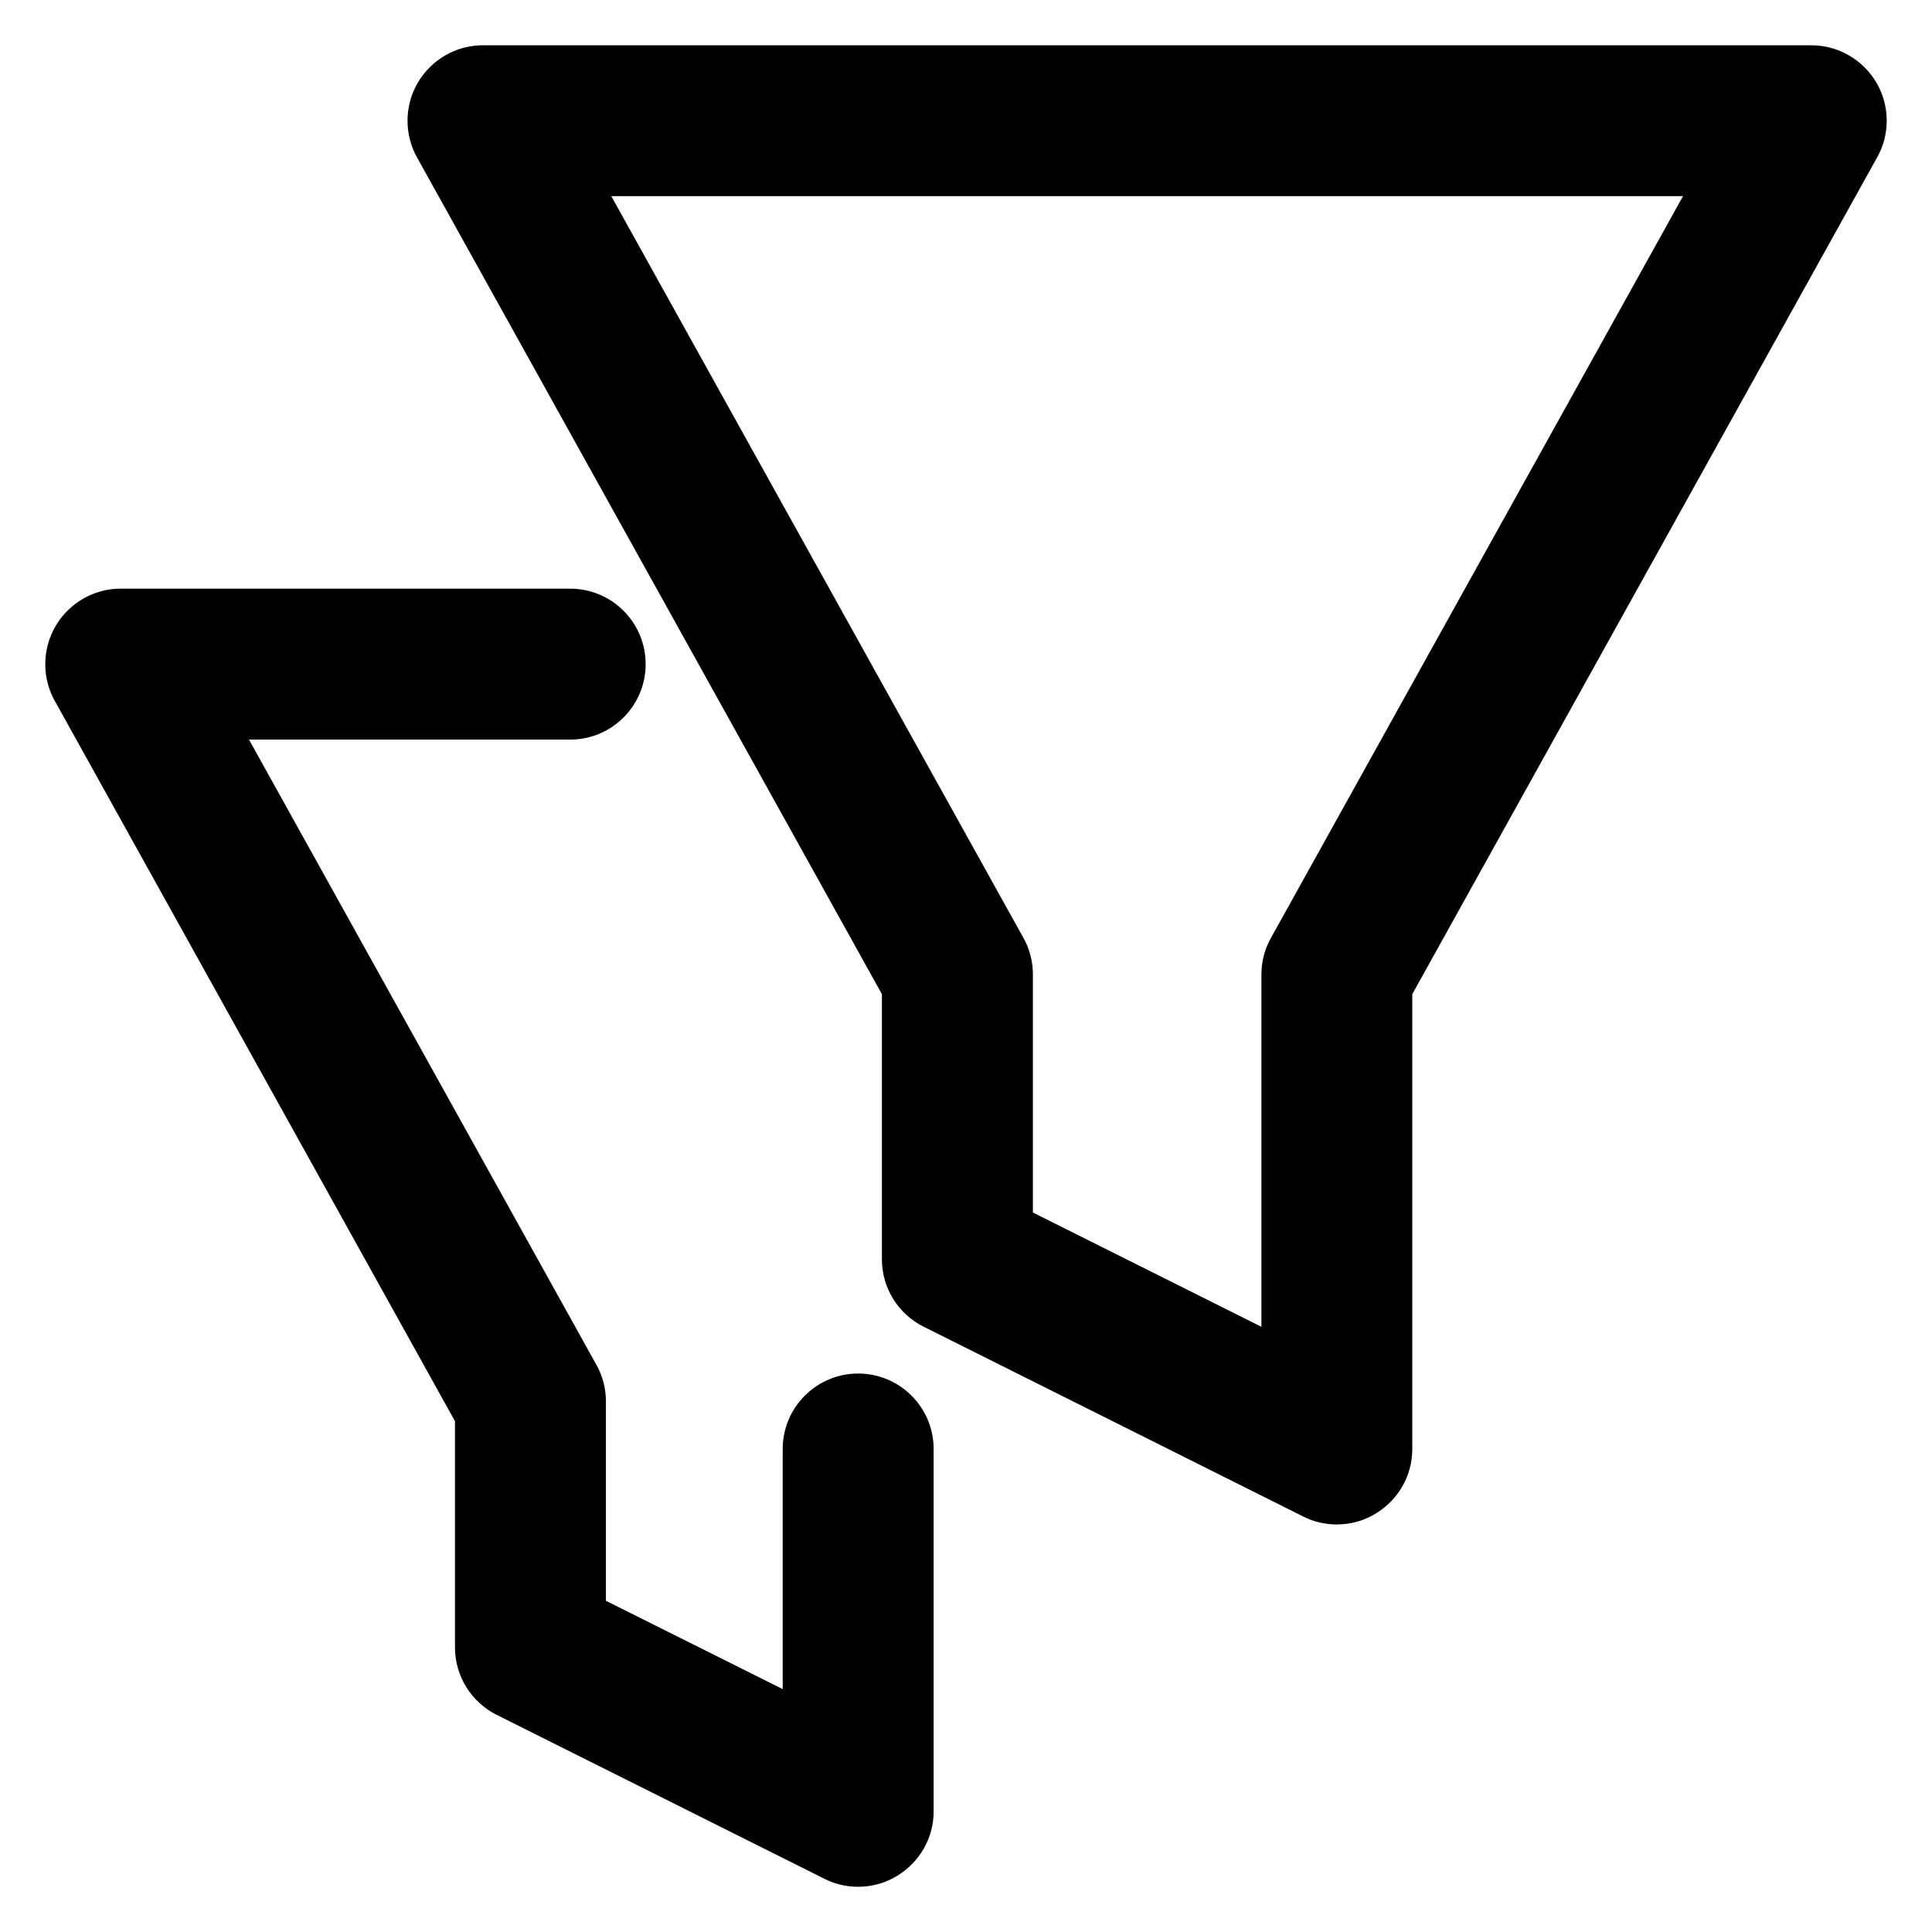
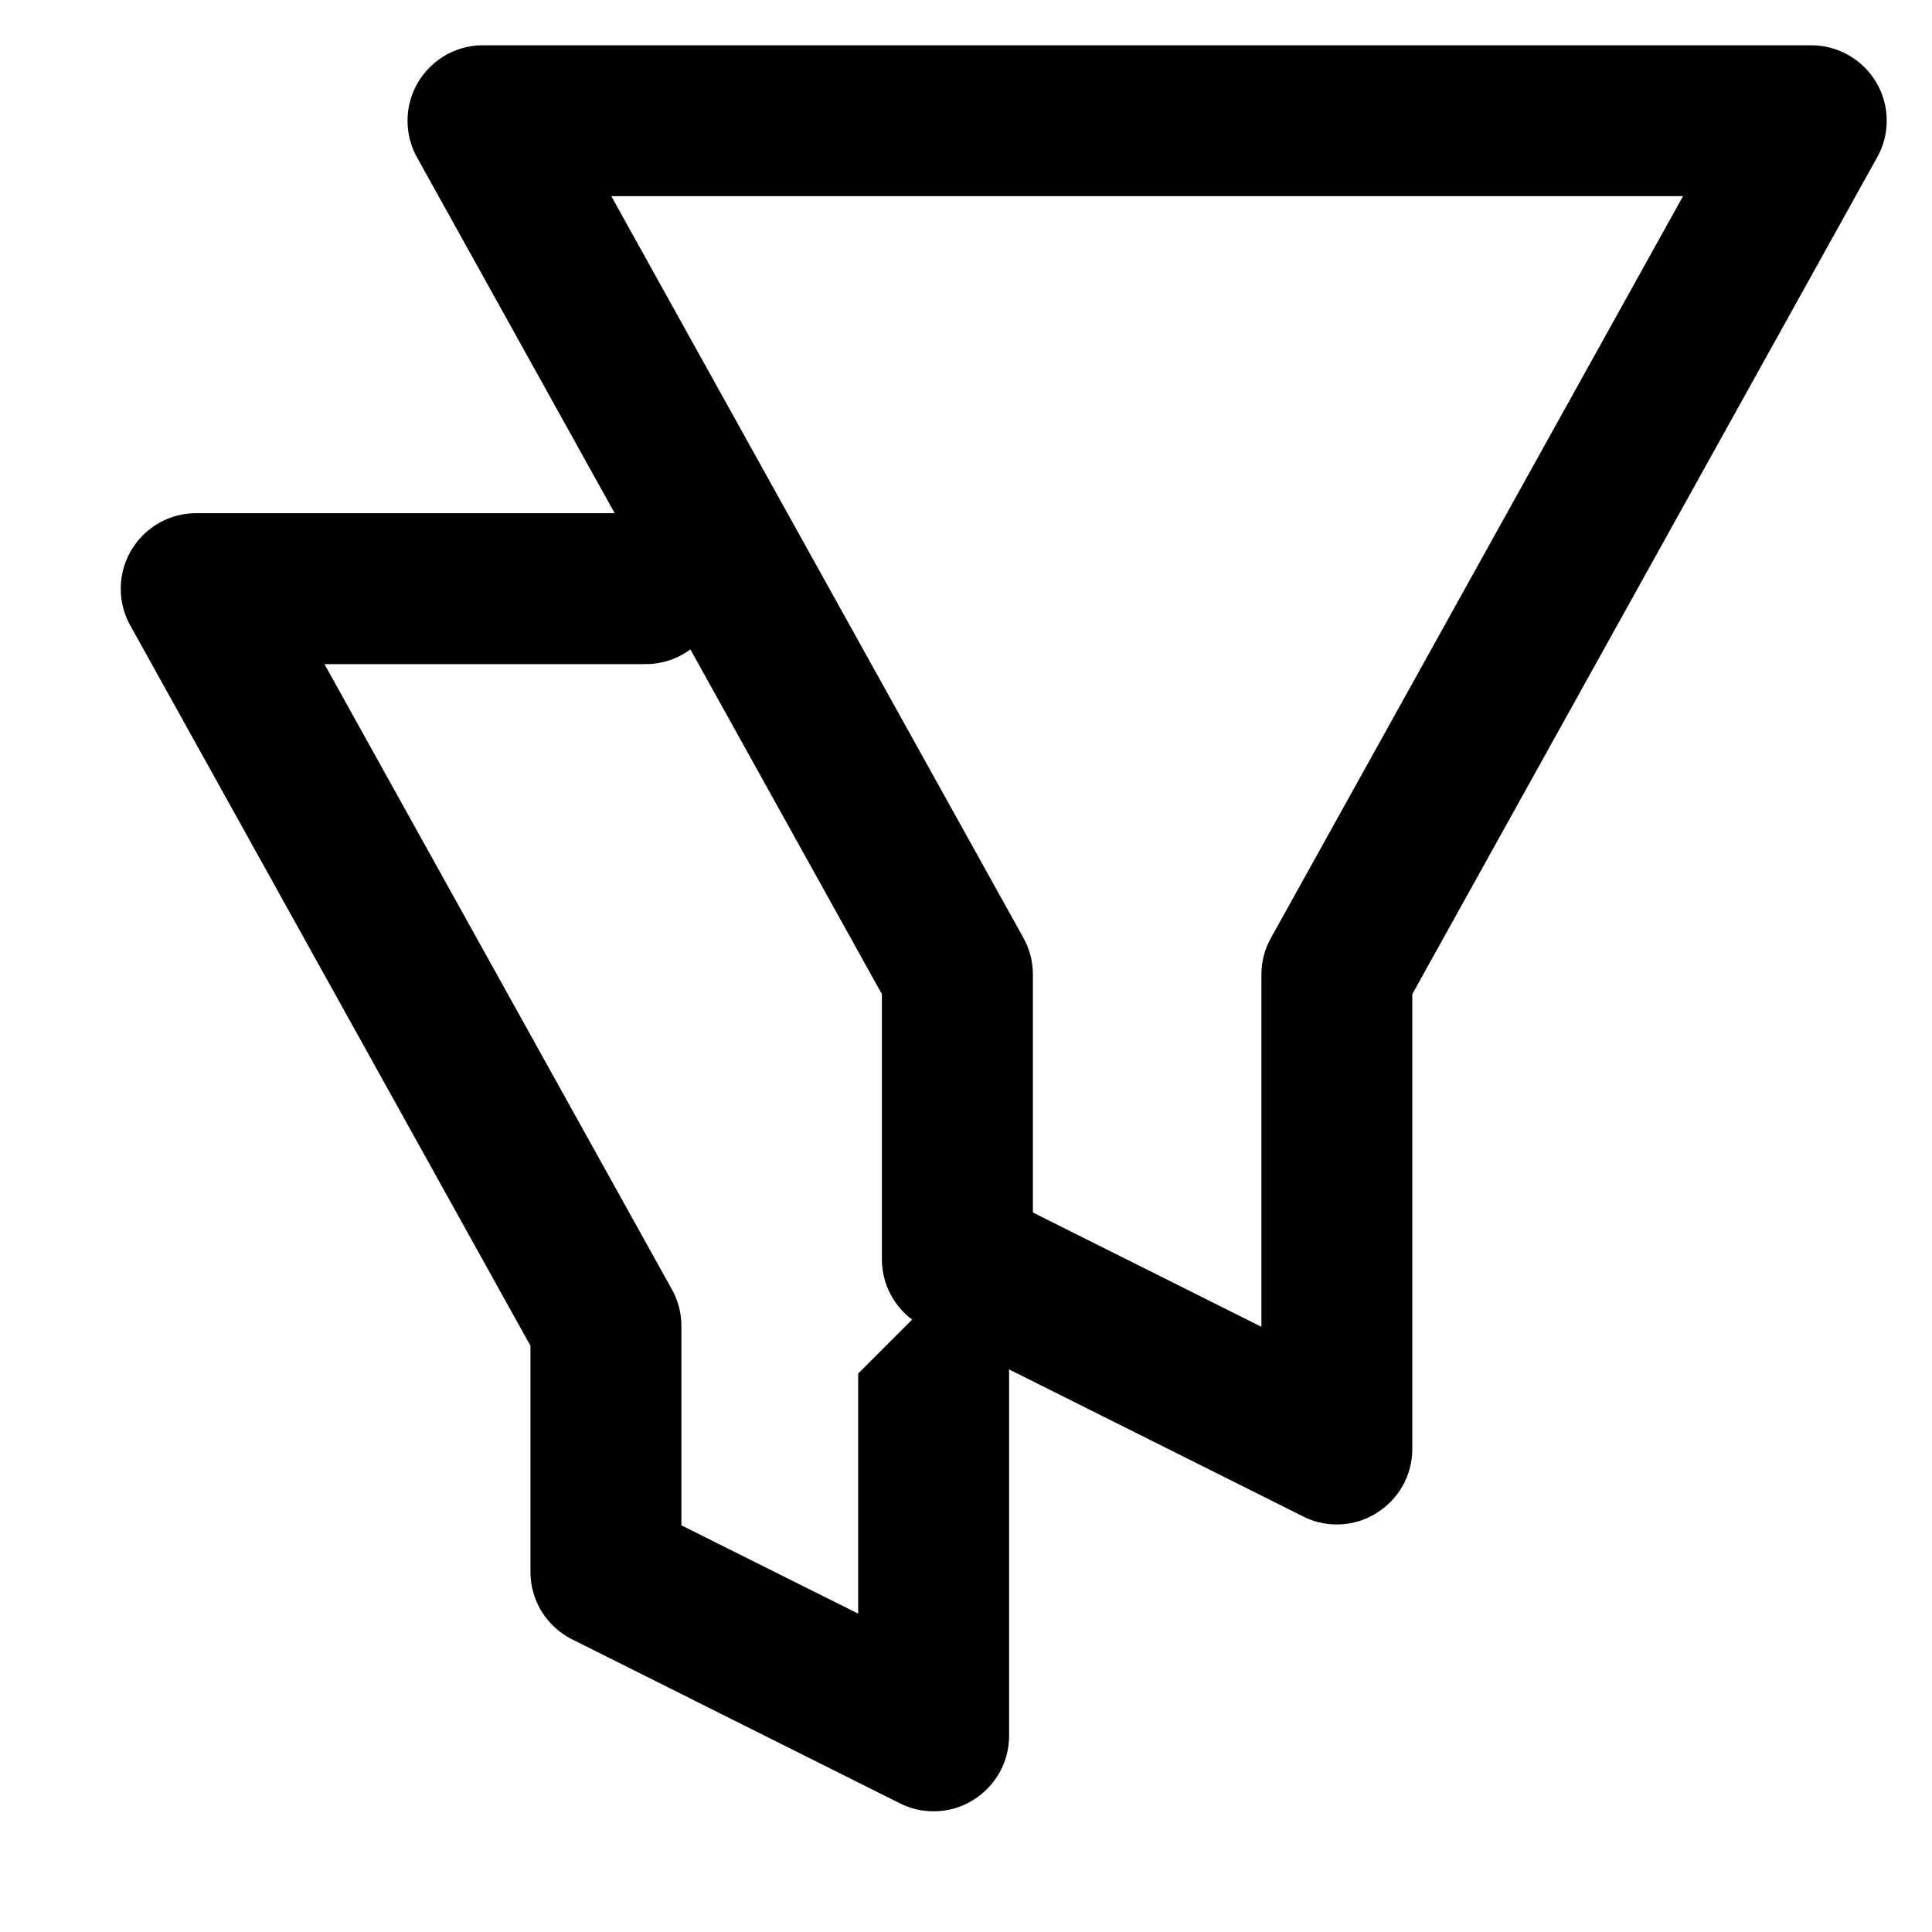
<svg xmlns="http://www.w3.org/2000/svg" fill="#000000" width="800px" height="800px" viewBox="0 0 32 32" version="1.1">
  <title>filters</title>
-   <path d="M31.078 1.366c-0.221-0.371-0.621-0.616-1.078-0.616-0 0-0 0-0 0h-22c-0.69 0-1.25 0.56-1.25 1.25 0 0.223 0.058 0.432 0.16 0.613l-0.003-0.006 7.7 13.859v4.391c0 0.486 0.278 0.908 0.684 1.114l0.007 0.003 6.285 3.143c0.163 0.084 0.355 0.133 0.559 0.133 0.243 0 0.47-0.070 0.661-0.191l-0.005 0.003c0.359-0.223 0.594-0.615 0.594-1.062 0-0 0-0.001 0-0.001v0-7.533l7.699-13.859c0.1-0.175 0.159-0.385 0.159-0.609 0-0.233-0.064-0.452-0.176-0.638l0.003 0.006zM21.051 15.535c-0.099 0.175-0.158 0.384-0.158 0.607v5.834l-3.785-1.893v-3.941c0-0 0-0.001 0-0.001 0-0.223-0.058-0.432-0.16-0.613l0.003 0.006-6.826-12.285h17.751zM14.214 22.75c-0.69 0-1.25 0.56-1.25 1.25v3.977l-2.928-1.463v-3.299c0-0 0-0.001 0-0.002 0-0.222-0.058-0.431-0.16-0.612l0.003 0.006-5.755-10.357h5.32c0.69 0 1.25-0.56 1.25-1.25s-0.56-1.25-1.25-1.25v0h-7.444c-0.69 0-1.25 0.56-1.25 1.251 0 0.223 0.058 0.432 0.16 0.613l-0.003-0.006 6.629 11.932v3.746c0 0.486 0.278 0.907 0.683 1.114l0.007 0.003 5.428 2.715c0.163 0.084 0.356 0.133 0.56 0.133 0.243 0 0.47-0.070 0.662-0.191l-0.005 0.003c0.358-0.223 0.593-0.615 0.593-1.062 0-0 0-0 0-0.001v0-6c-0-0.69-0.56-1.25-1.25-1.25h-0z" />
+   <path d="M31.078 1.366c-0.221-0.371-0.621-0.616-1.078-0.616-0 0-0 0-0 0h-22c-0.69 0-1.25 0.56-1.25 1.25 0 0.223 0.058 0.432 0.16 0.613l-0.003-0.006 7.7 13.859v4.391c0 0.486 0.278 0.908 0.684 1.114l0.007 0.003 6.285 3.143c0.163 0.084 0.355 0.133 0.559 0.133 0.243 0 0.47-0.070 0.661-0.191l-0.005 0.003c0.359-0.223 0.594-0.615 0.594-1.062 0-0 0-0.001 0-0.001v0-7.533l7.699-13.859c0.1-0.175 0.159-0.385 0.159-0.609 0-0.233-0.064-0.452-0.176-0.638l0.003 0.006zM21.051 15.535c-0.099 0.175-0.158 0.384-0.158 0.607v5.834l-3.785-1.893v-3.941c0-0 0-0.001 0-0.001 0-0.223-0.058-0.432-0.16-0.613l0.003 0.006-6.826-12.285h17.751zM14.214 22.75v3.977l-2.928-1.463v-3.299c0-0 0-0.001 0-0.002 0-0.222-0.058-0.431-0.16-0.612l0.003 0.006-5.755-10.357h5.32c0.69 0 1.25-0.56 1.25-1.25s-0.56-1.25-1.25-1.25v0h-7.444c-0.69 0-1.25 0.56-1.25 1.251 0 0.223 0.058 0.432 0.16 0.613l-0.003-0.006 6.629 11.932v3.746c0 0.486 0.278 0.907 0.683 1.114l0.007 0.003 5.428 2.715c0.163 0.084 0.356 0.133 0.56 0.133 0.243 0 0.47-0.070 0.662-0.191l-0.005 0.003c0.358-0.223 0.593-0.615 0.593-1.062 0-0 0-0 0-0.001v0-6c-0-0.69-0.56-1.25-1.25-1.25h-0z" />
</svg>